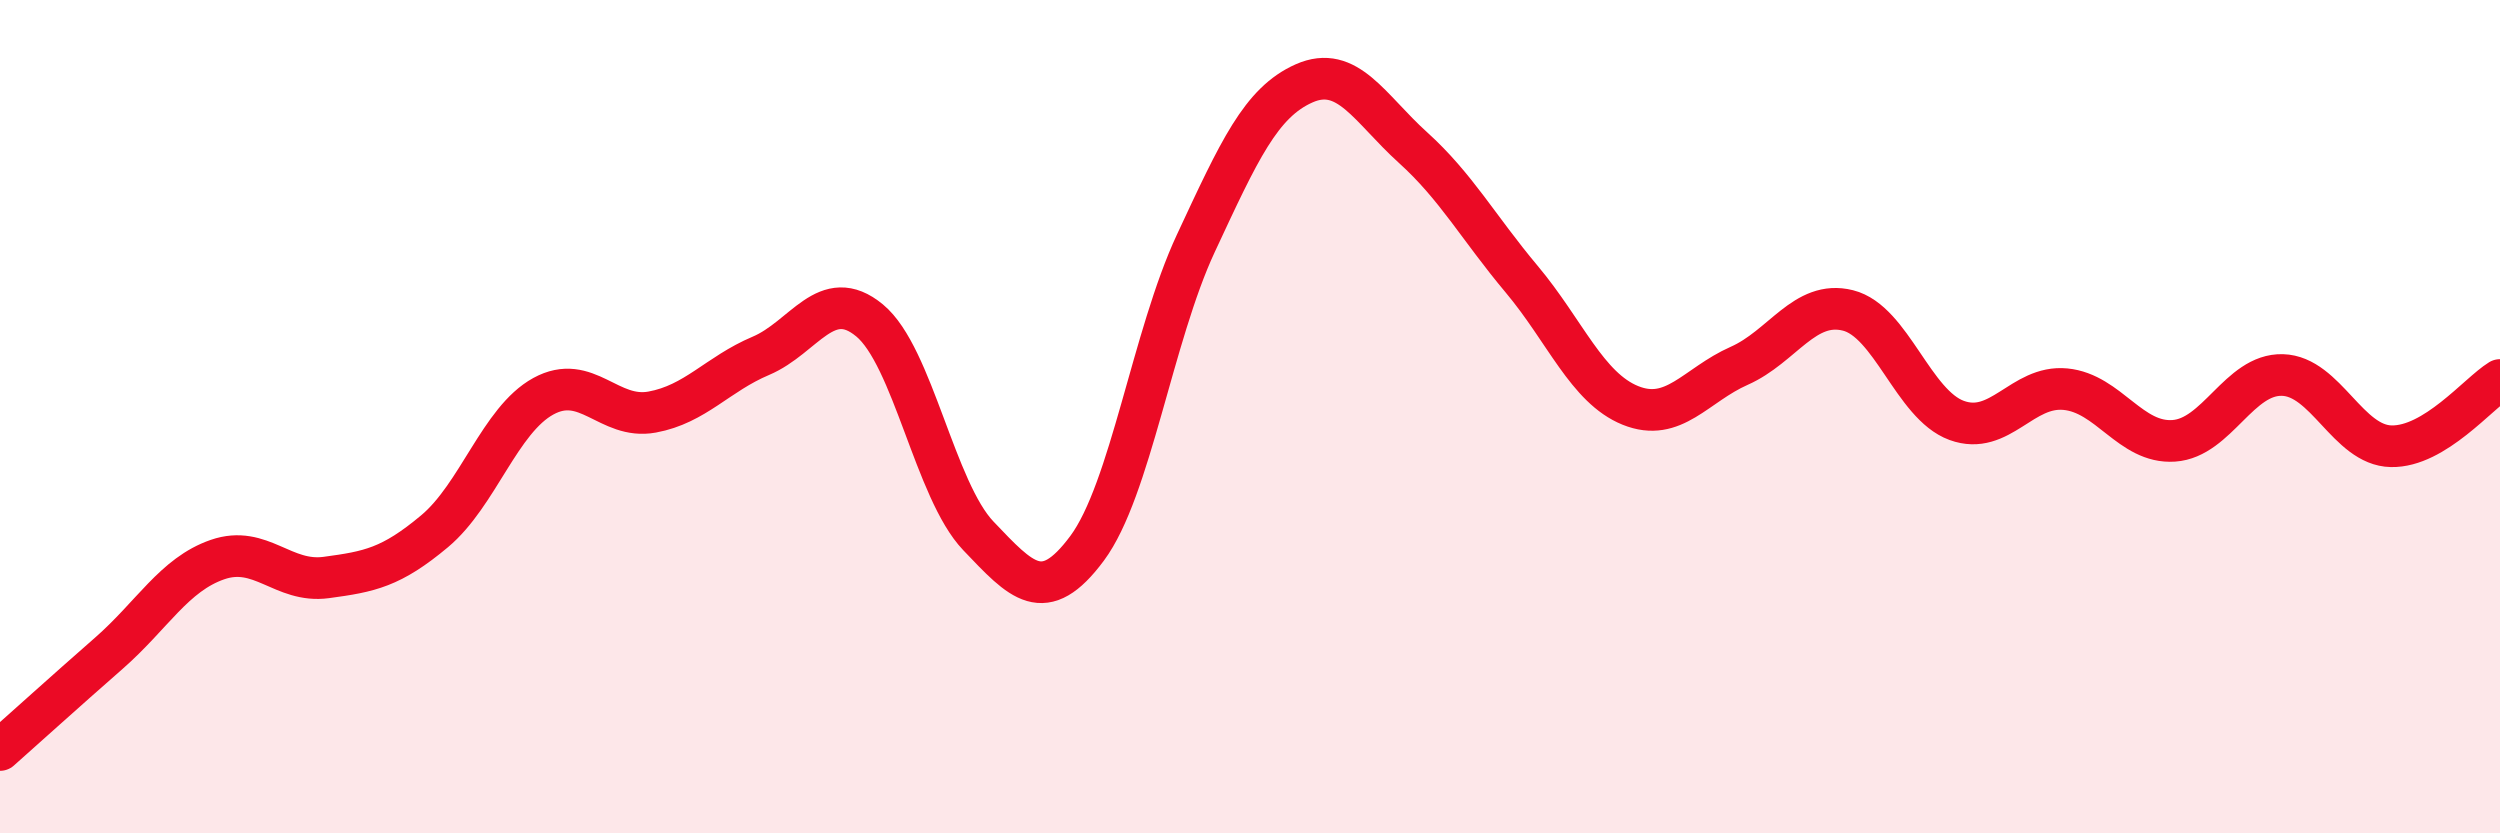
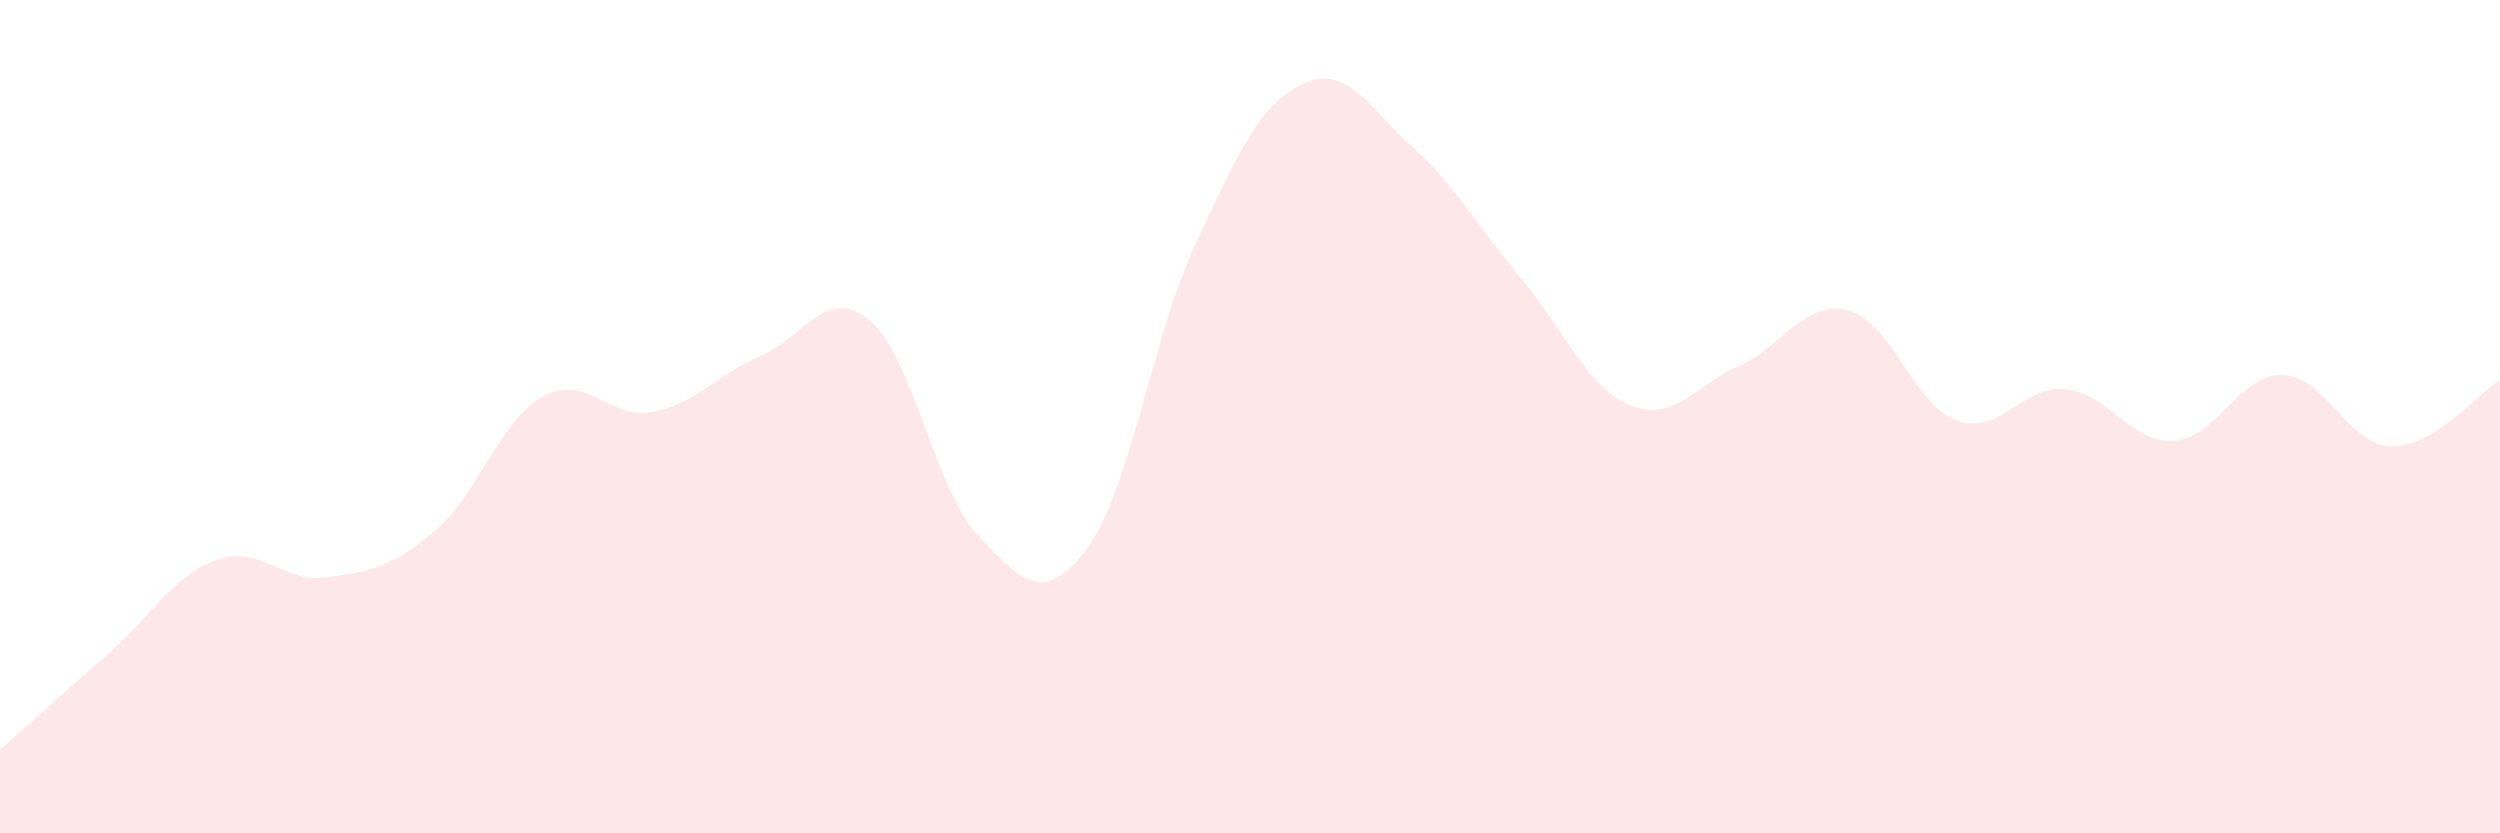
<svg xmlns="http://www.w3.org/2000/svg" width="60" height="20" viewBox="0 0 60 20">
  <path d="M 0,18 C 0.52,17.54 1.57,16.59 2.61,15.68 C 3.65,14.77 4.18,13.79 5.22,13.43 C 6.26,13.07 6.79,14 7.83,13.86 C 8.87,13.72 9.39,13.62 10.43,12.75 C 11.47,11.88 12,10.08 13.04,9.51 C 14.08,8.94 14.61,10.08 15.65,9.89 C 16.69,9.7 17.22,8.98 18.26,8.54 C 19.3,8.1 19.83,6.83 20.87,7.69 C 21.91,8.55 22.44,11.77 23.48,12.86 C 24.52,13.95 25.05,14.56 26.09,13.16 C 27.13,11.76 27.66,8.07 28.7,5.84 C 29.74,3.61 30.26,2.46 31.3,2 C 32.34,1.54 32.87,2.6 33.91,3.54 C 34.95,4.48 35.48,5.46 36.52,6.7 C 37.56,7.94 38.09,9.31 39.13,9.73 C 40.17,10.15 40.7,9.24 41.74,8.78 C 42.78,8.32 43.31,7.19 44.35,7.45 C 45.39,7.71 45.92,9.71 46.96,10.09 C 48,10.47 48.53,9.24 49.57,9.34 C 50.61,9.44 51.13,10.65 52.17,10.58 C 53.21,10.51 53.74,8.97 54.78,9 C 55.82,9.03 56.35,10.69 57.39,10.71 C 58.43,10.73 59.48,9.44 60,9.12L60 20L0 20Z" fill="#EB0A25" opacity="0.1" stroke-linecap="round" stroke-linejoin="round" />
-   <path d="M 0,18 C 0.52,17.54 1.57,16.59 2.61,15.68 C 3.65,14.77 4.18,13.79 5.22,13.43 C 6.26,13.07 6.79,14 7.83,13.86 C 8.87,13.72 9.39,13.62 10.43,12.75 C 11.47,11.88 12,10.08 13.04,9.51 C 14.08,8.94 14.61,10.08 15.65,9.89 C 16.69,9.7 17.22,8.98 18.26,8.54 C 19.3,8.1 19.83,6.83 20.87,7.69 C 21.91,8.55 22.44,11.77 23.48,12.86 C 24.52,13.95 25.05,14.56 26.09,13.16 C 27.13,11.76 27.66,8.07 28.7,5.84 C 29.74,3.61 30.26,2.46 31.3,2 C 32.34,1.54 32.87,2.6 33.91,3.54 C 34.95,4.48 35.48,5.46 36.52,6.7 C 37.56,7.94 38.09,9.31 39.13,9.73 C 40.17,10.15 40.7,9.24 41.74,8.78 C 42.78,8.32 43.31,7.19 44.35,7.45 C 45.39,7.71 45.92,9.71 46.96,10.09 C 48,10.47 48.53,9.24 49.57,9.34 C 50.61,9.44 51.13,10.65 52.17,10.58 C 53.21,10.51 53.74,8.97 54.78,9 C 55.82,9.03 56.35,10.69 57.39,10.71 C 58.43,10.73 59.48,9.44 60,9.12" stroke="#EB0A25" stroke-width="1" fill="none" stroke-linecap="round" stroke-linejoin="round" />
</svg>